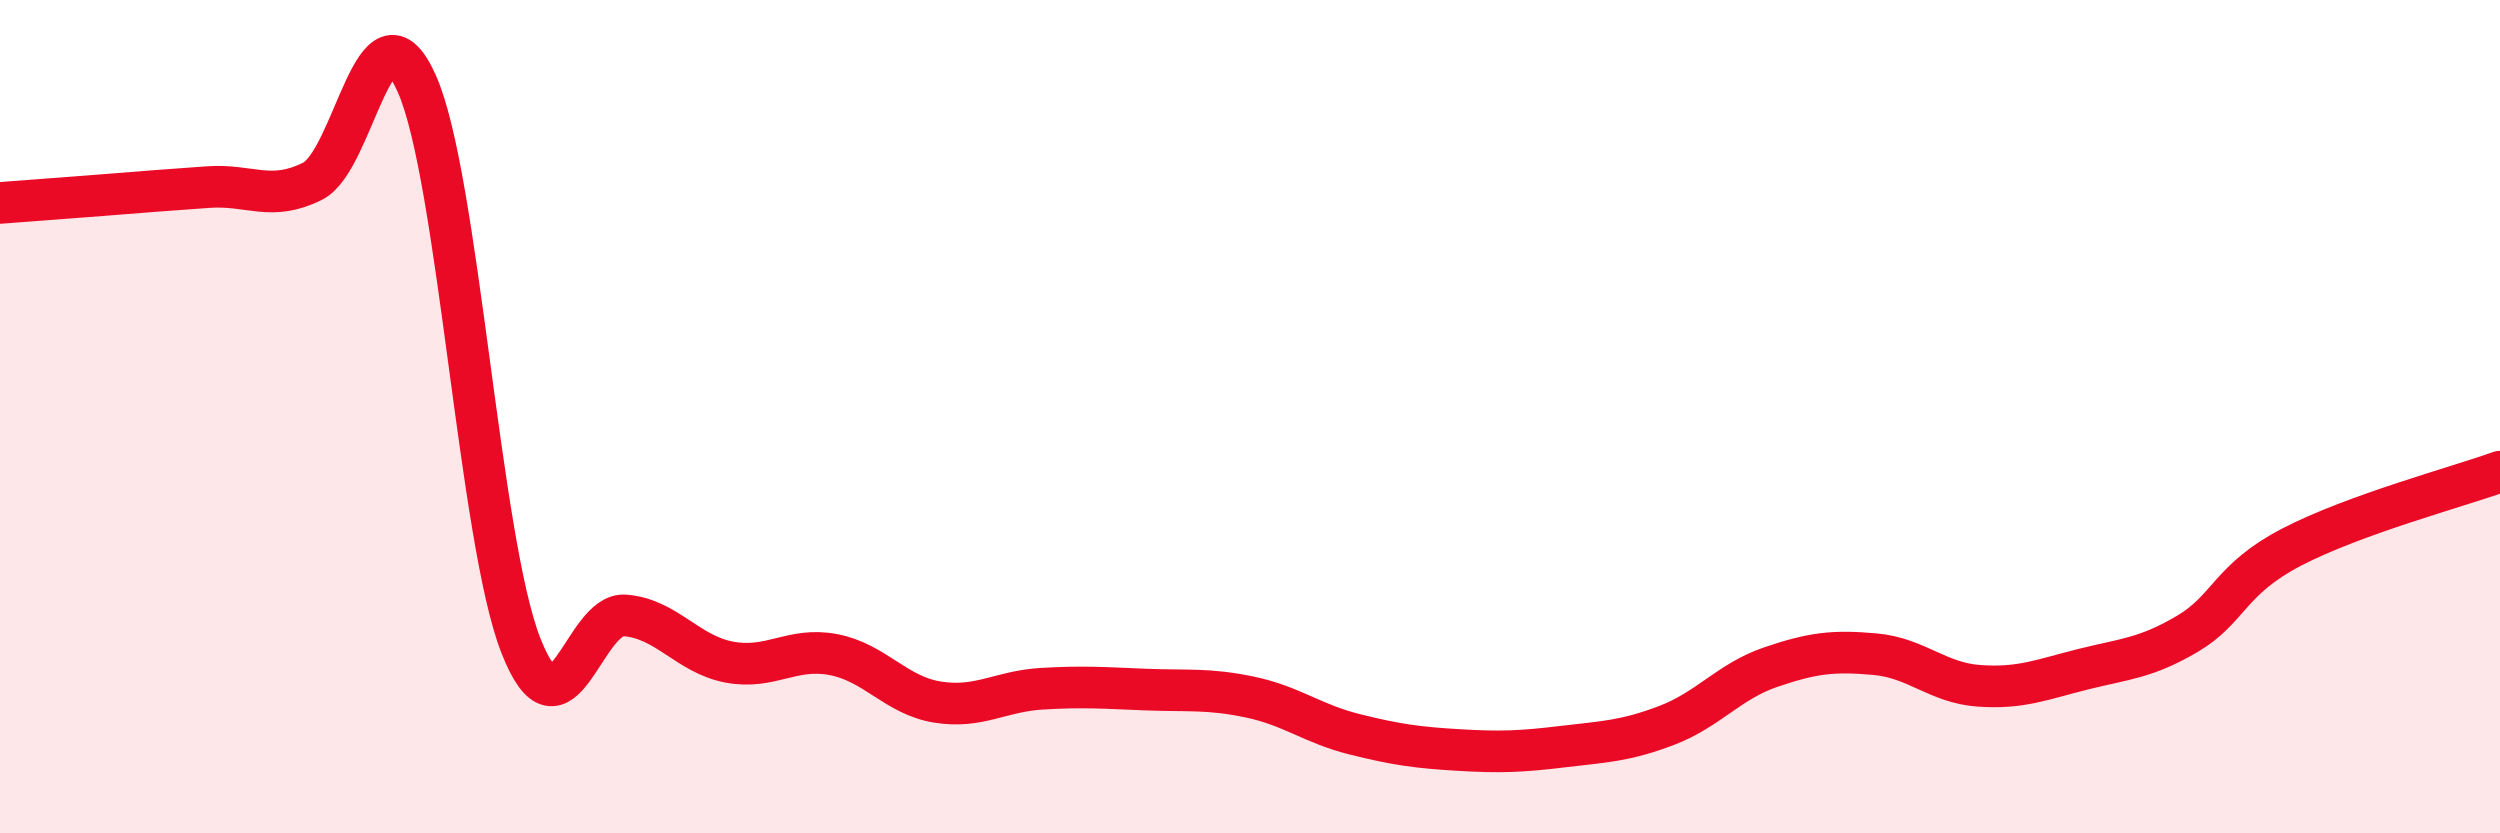
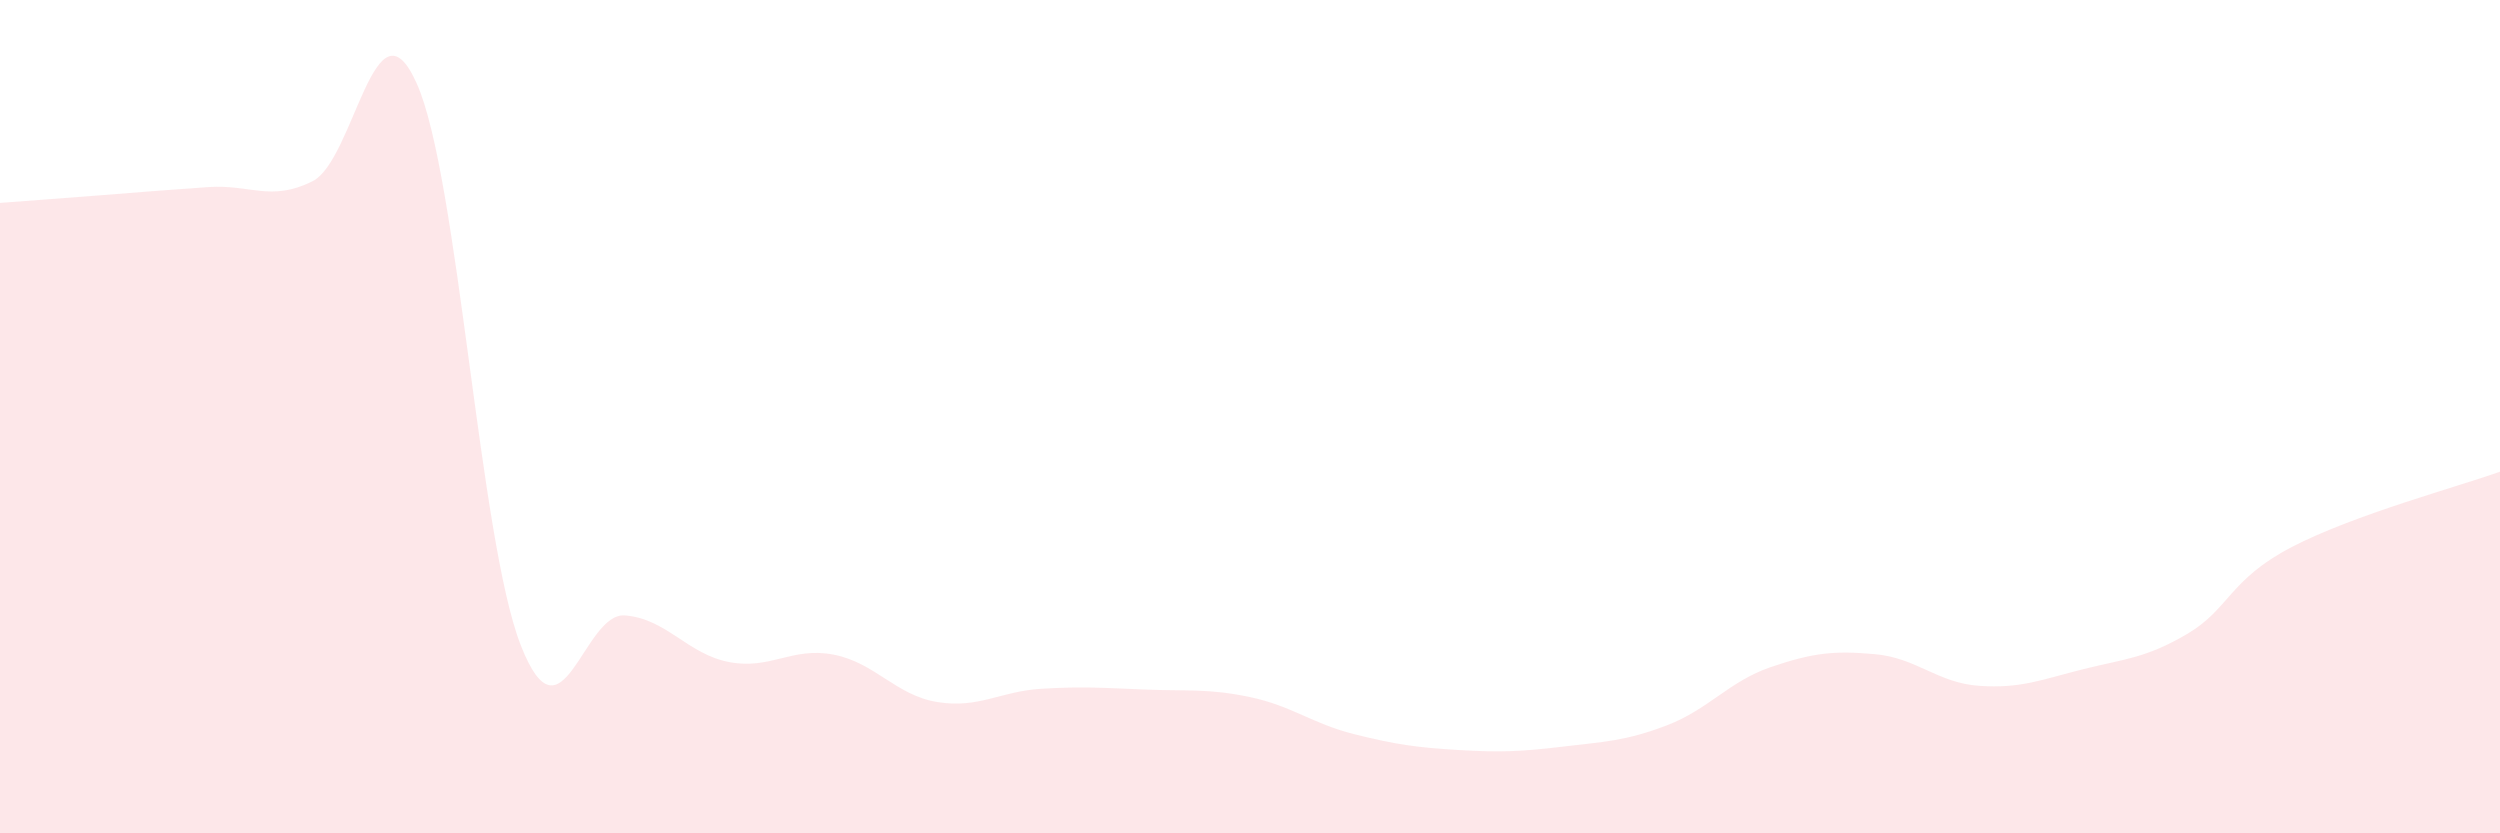
<svg xmlns="http://www.w3.org/2000/svg" width="60" height="20" viewBox="0 0 60 20">
  <path d="M 0,4.87 C 0.5,4.83 1.5,4.76 2.5,4.68 C 3.5,4.6 4,4.56 5,4.49 C 6,4.42 6.5,4.85 7.5,4.35 C 8.5,3.85 9,-0.23 10,2 C 11,4.23 11.5,12.94 12.5,15.49 C 13.5,18.04 14,14.69 15,14.77 C 16,14.85 16.5,15.7 17.5,15.89 C 18.5,16.08 19,15.52 20,15.71 C 21,15.9 21.5,16.69 22.5,16.85 C 23.5,17.01 24,16.59 25,16.53 C 26,16.47 26.5,16.51 27.5,16.55 C 28.5,16.59 29,16.52 30,16.73 C 31,16.94 31.5,17.37 32.5,17.62 C 33.5,17.87 34,17.94 35,18 C 36,18.06 36.5,18.04 37.5,17.92 C 38.5,17.8 39,17.79 40,17.41 C 41,17.03 41.5,16.35 42.5,16.01 C 43.5,15.67 44,15.61 45,15.7 C 46,15.79 46.5,16.39 47.5,16.46 C 48.5,16.53 49,16.31 50,16.06 C 51,15.81 51.5,15.8 52.5,15.21 C 53.5,14.62 53.5,13.91 55,13.13 C 56.5,12.35 59,11.68 60,11.32L60 20L0 20Z" fill="#EB0A25" opacity="0.1" stroke-linecap="round" stroke-linejoin="round" />
-   <path d="M 0,4.87 C 0.5,4.83 1.5,4.76 2.5,4.68 C 3.5,4.6 4,4.56 5,4.49 C 6,4.42 6.5,4.85 7.5,4.35 C 8.5,3.85 9,-0.23 10,2 C 11,4.23 11.5,12.94 12.5,15.49 C 13.5,18.04 14,14.69 15,14.77 C 16,14.85 16.5,15.7 17.5,15.89 C 18.5,16.08 19,15.52 20,15.71 C 21,15.9 21.5,16.69 22.5,16.85 C 23.5,17.01 24,16.59 25,16.53 C 26,16.47 26.5,16.51 27.5,16.55 C 28.5,16.59 29,16.52 30,16.73 C 31,16.94 31.5,17.37 32.5,17.62 C 33.5,17.87 34,17.94 35,18 C 36,18.06 36.5,18.04 37.5,17.92 C 38.5,17.8 39,17.79 40,17.41 C 41,17.03 41.5,16.35 42.5,16.01 C 43.5,15.67 44,15.61 45,15.7 C 46,15.79 46.5,16.39 47.5,16.46 C 48.5,16.53 49,16.31 50,16.06 C 51,15.81 51.5,15.8 52.5,15.21 C 53.5,14.62 53.5,13.91 55,13.13 C 56.5,12.35 59,11.68 60,11.32" stroke="#EB0A25" stroke-width="1" fill="none" stroke-linecap="round" stroke-linejoin="round" />
</svg>